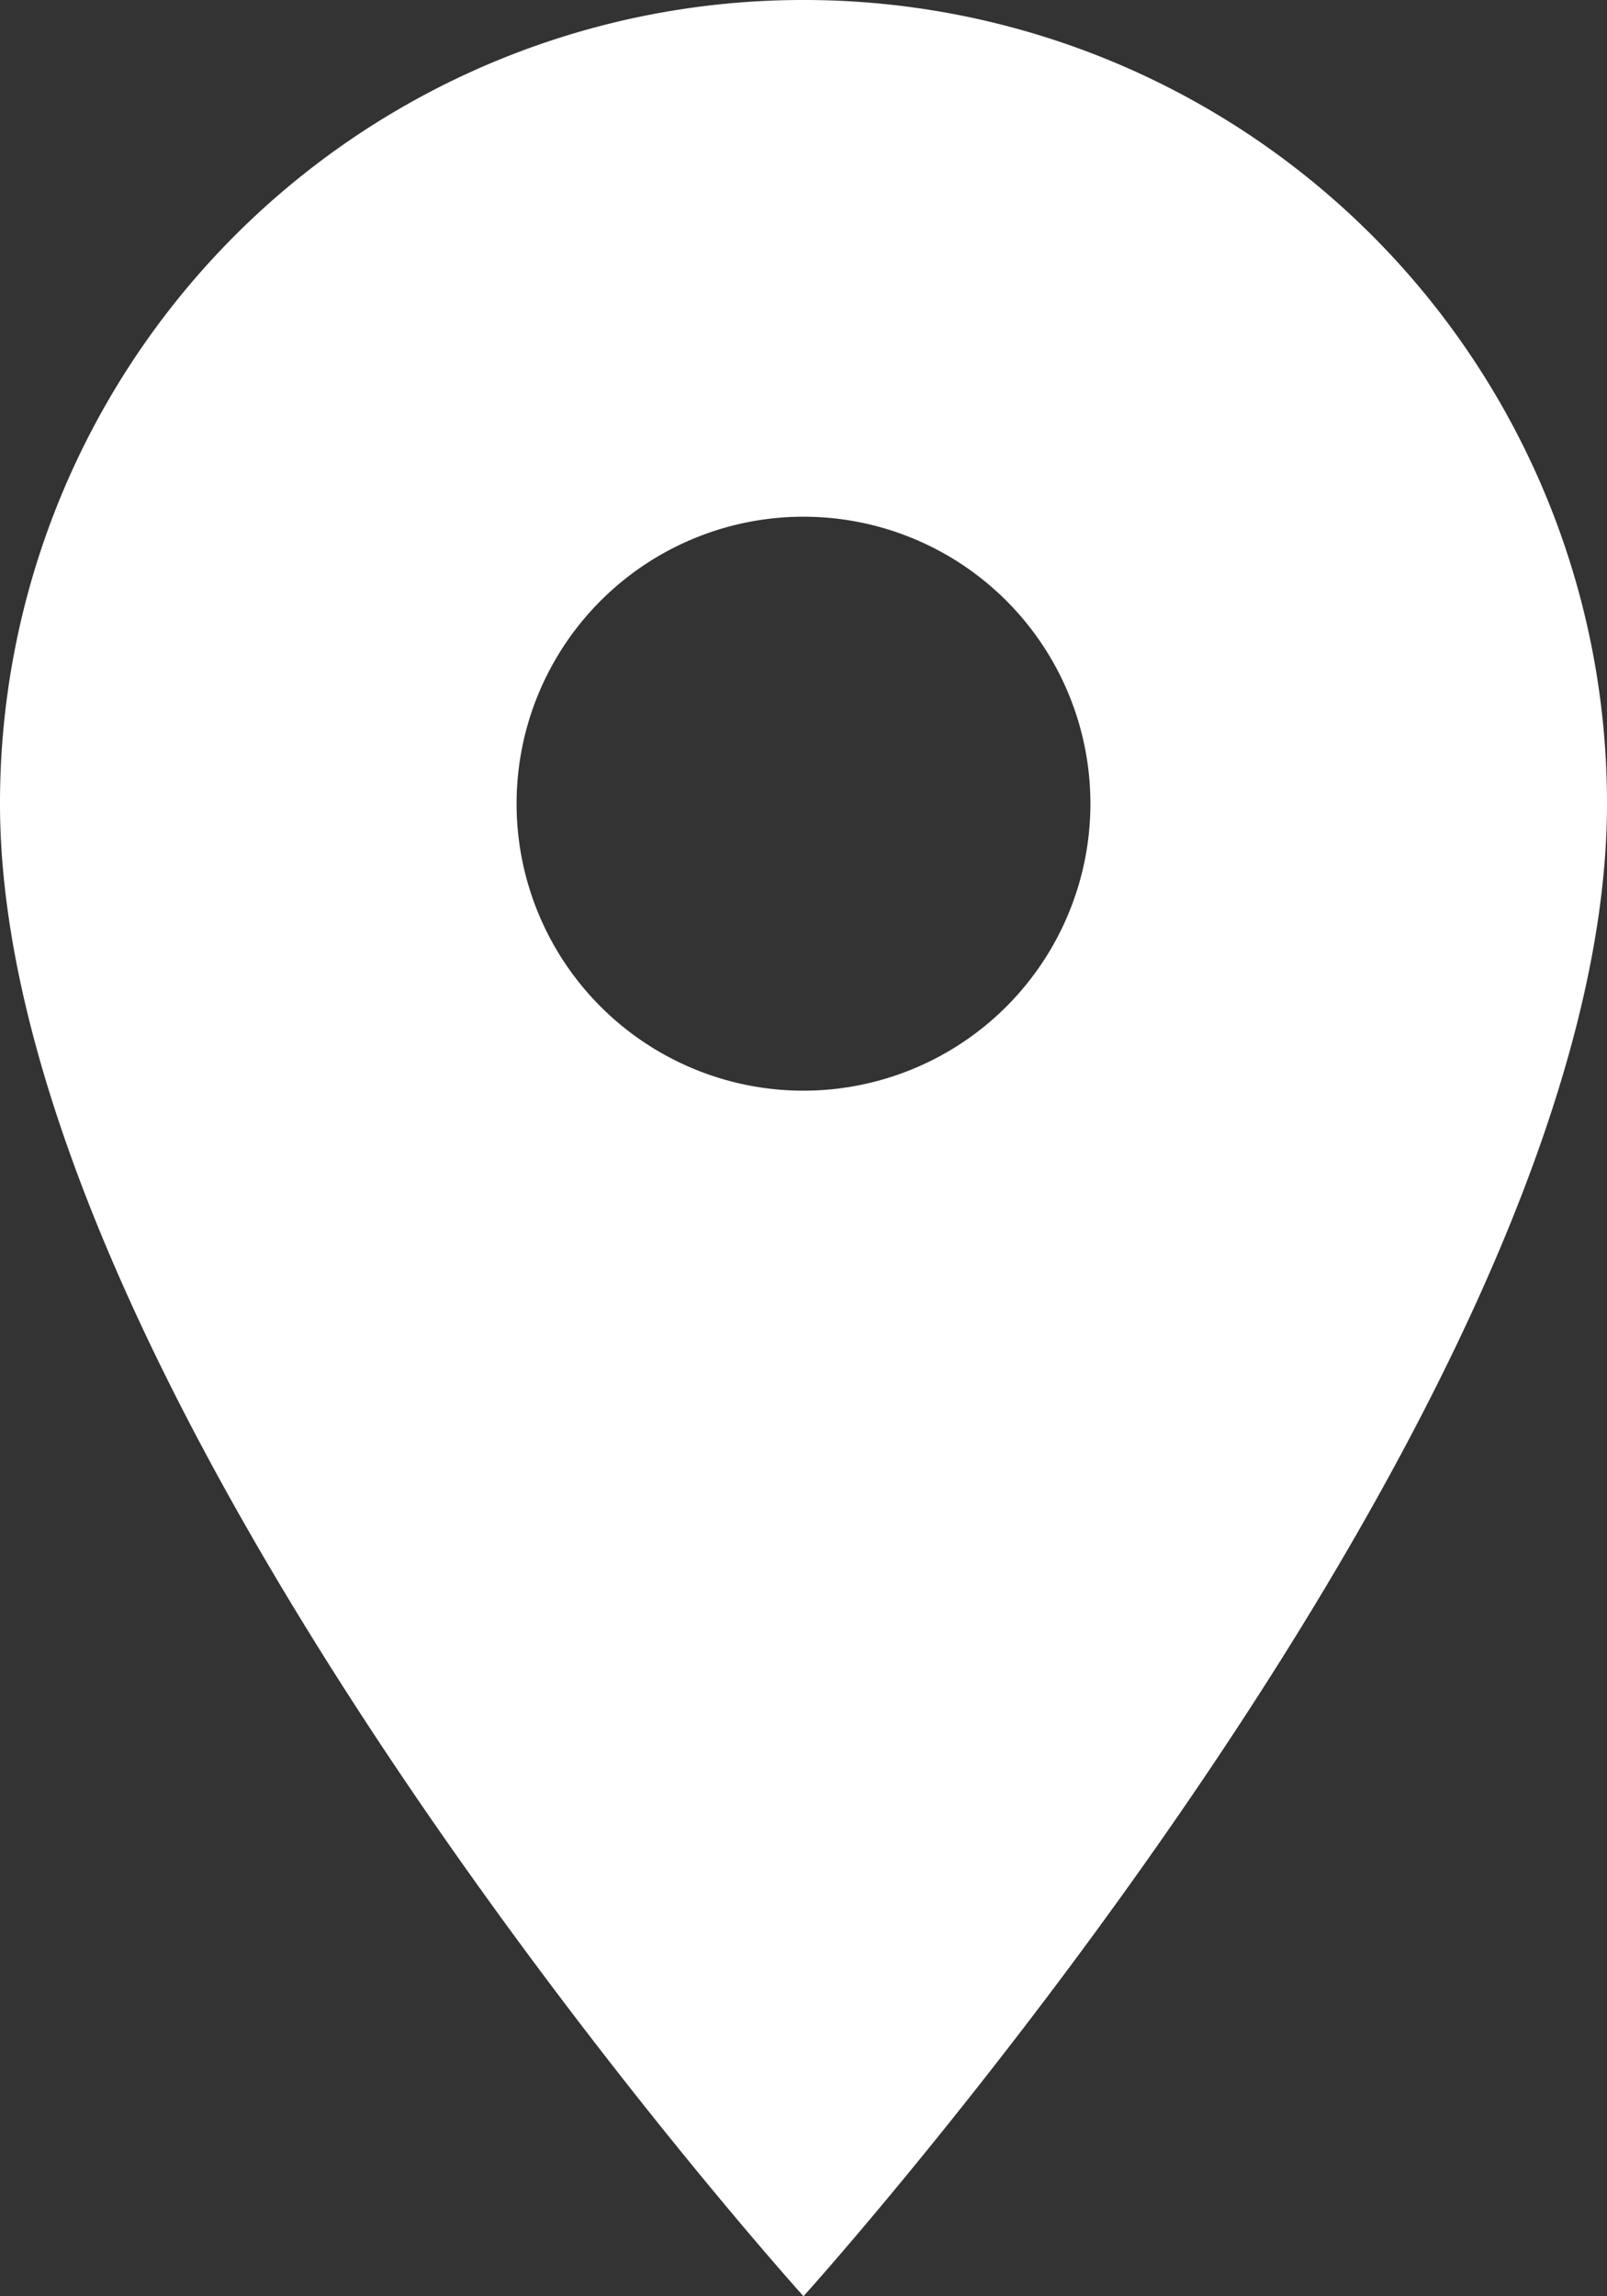
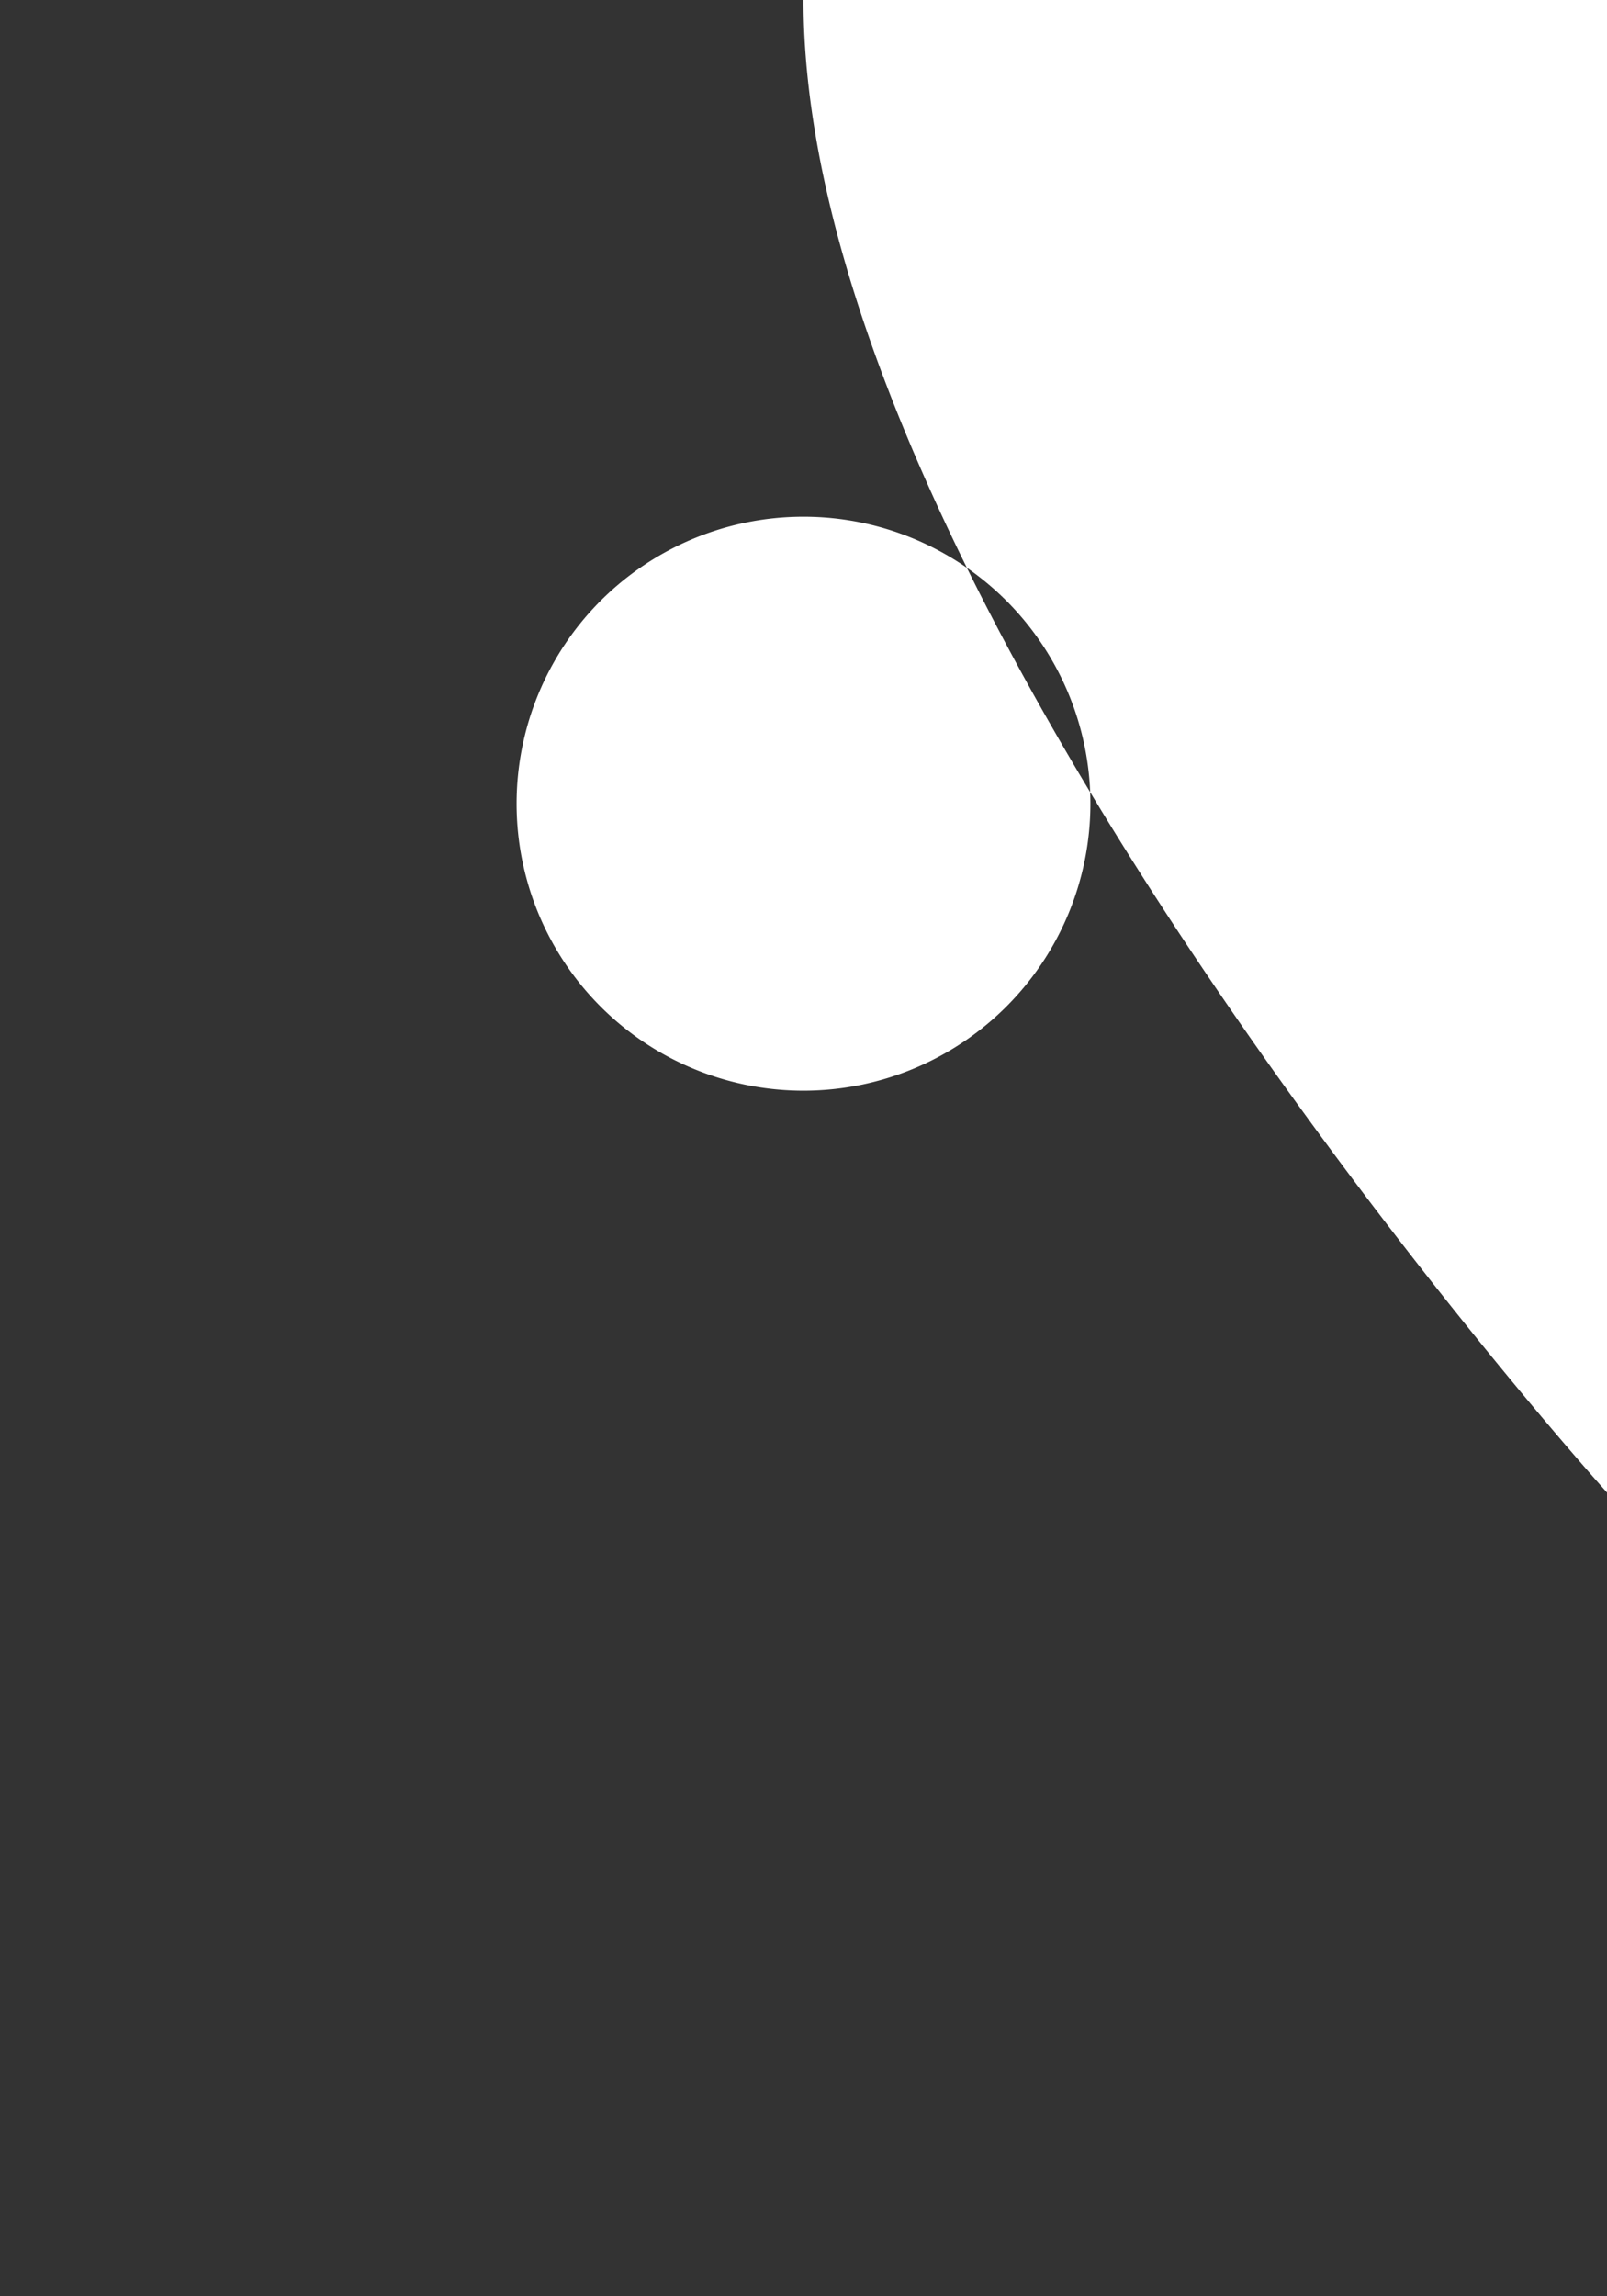
<svg xmlns="http://www.w3.org/2000/svg" width="13.756" height="19.651" viewBox="0 0 13.756 19.651">
  <rect x="0" y="0" width="13.756" height="19.651" fill="#333333" stroke="none" />
-   <path id="ic_room_24px" d="M11.878,2A6.873,6.873,0,0,0,5,8.878c0,5.158,6.878,12.773,6.878,12.773s6.878-7.615,6.878-12.773A6.873,6.873,0,0,0,11.878,2Zm0,9.334a2.456,2.456,0,1,1,2.456-2.456A2.457,2.457,0,0,1,11.878,11.334Z" transform="translate(-5 -2)" fill="#fff" />
+   <path id="ic_room_24px" d="M11.878,2c0,5.158,6.878,12.773,6.878,12.773s6.878-7.615,6.878-12.773A6.873,6.873,0,0,0,11.878,2Zm0,9.334a2.456,2.456,0,1,1,2.456-2.456A2.457,2.457,0,0,1,11.878,11.334Z" transform="translate(-5 -2)" fill="#fff" />
</svg>